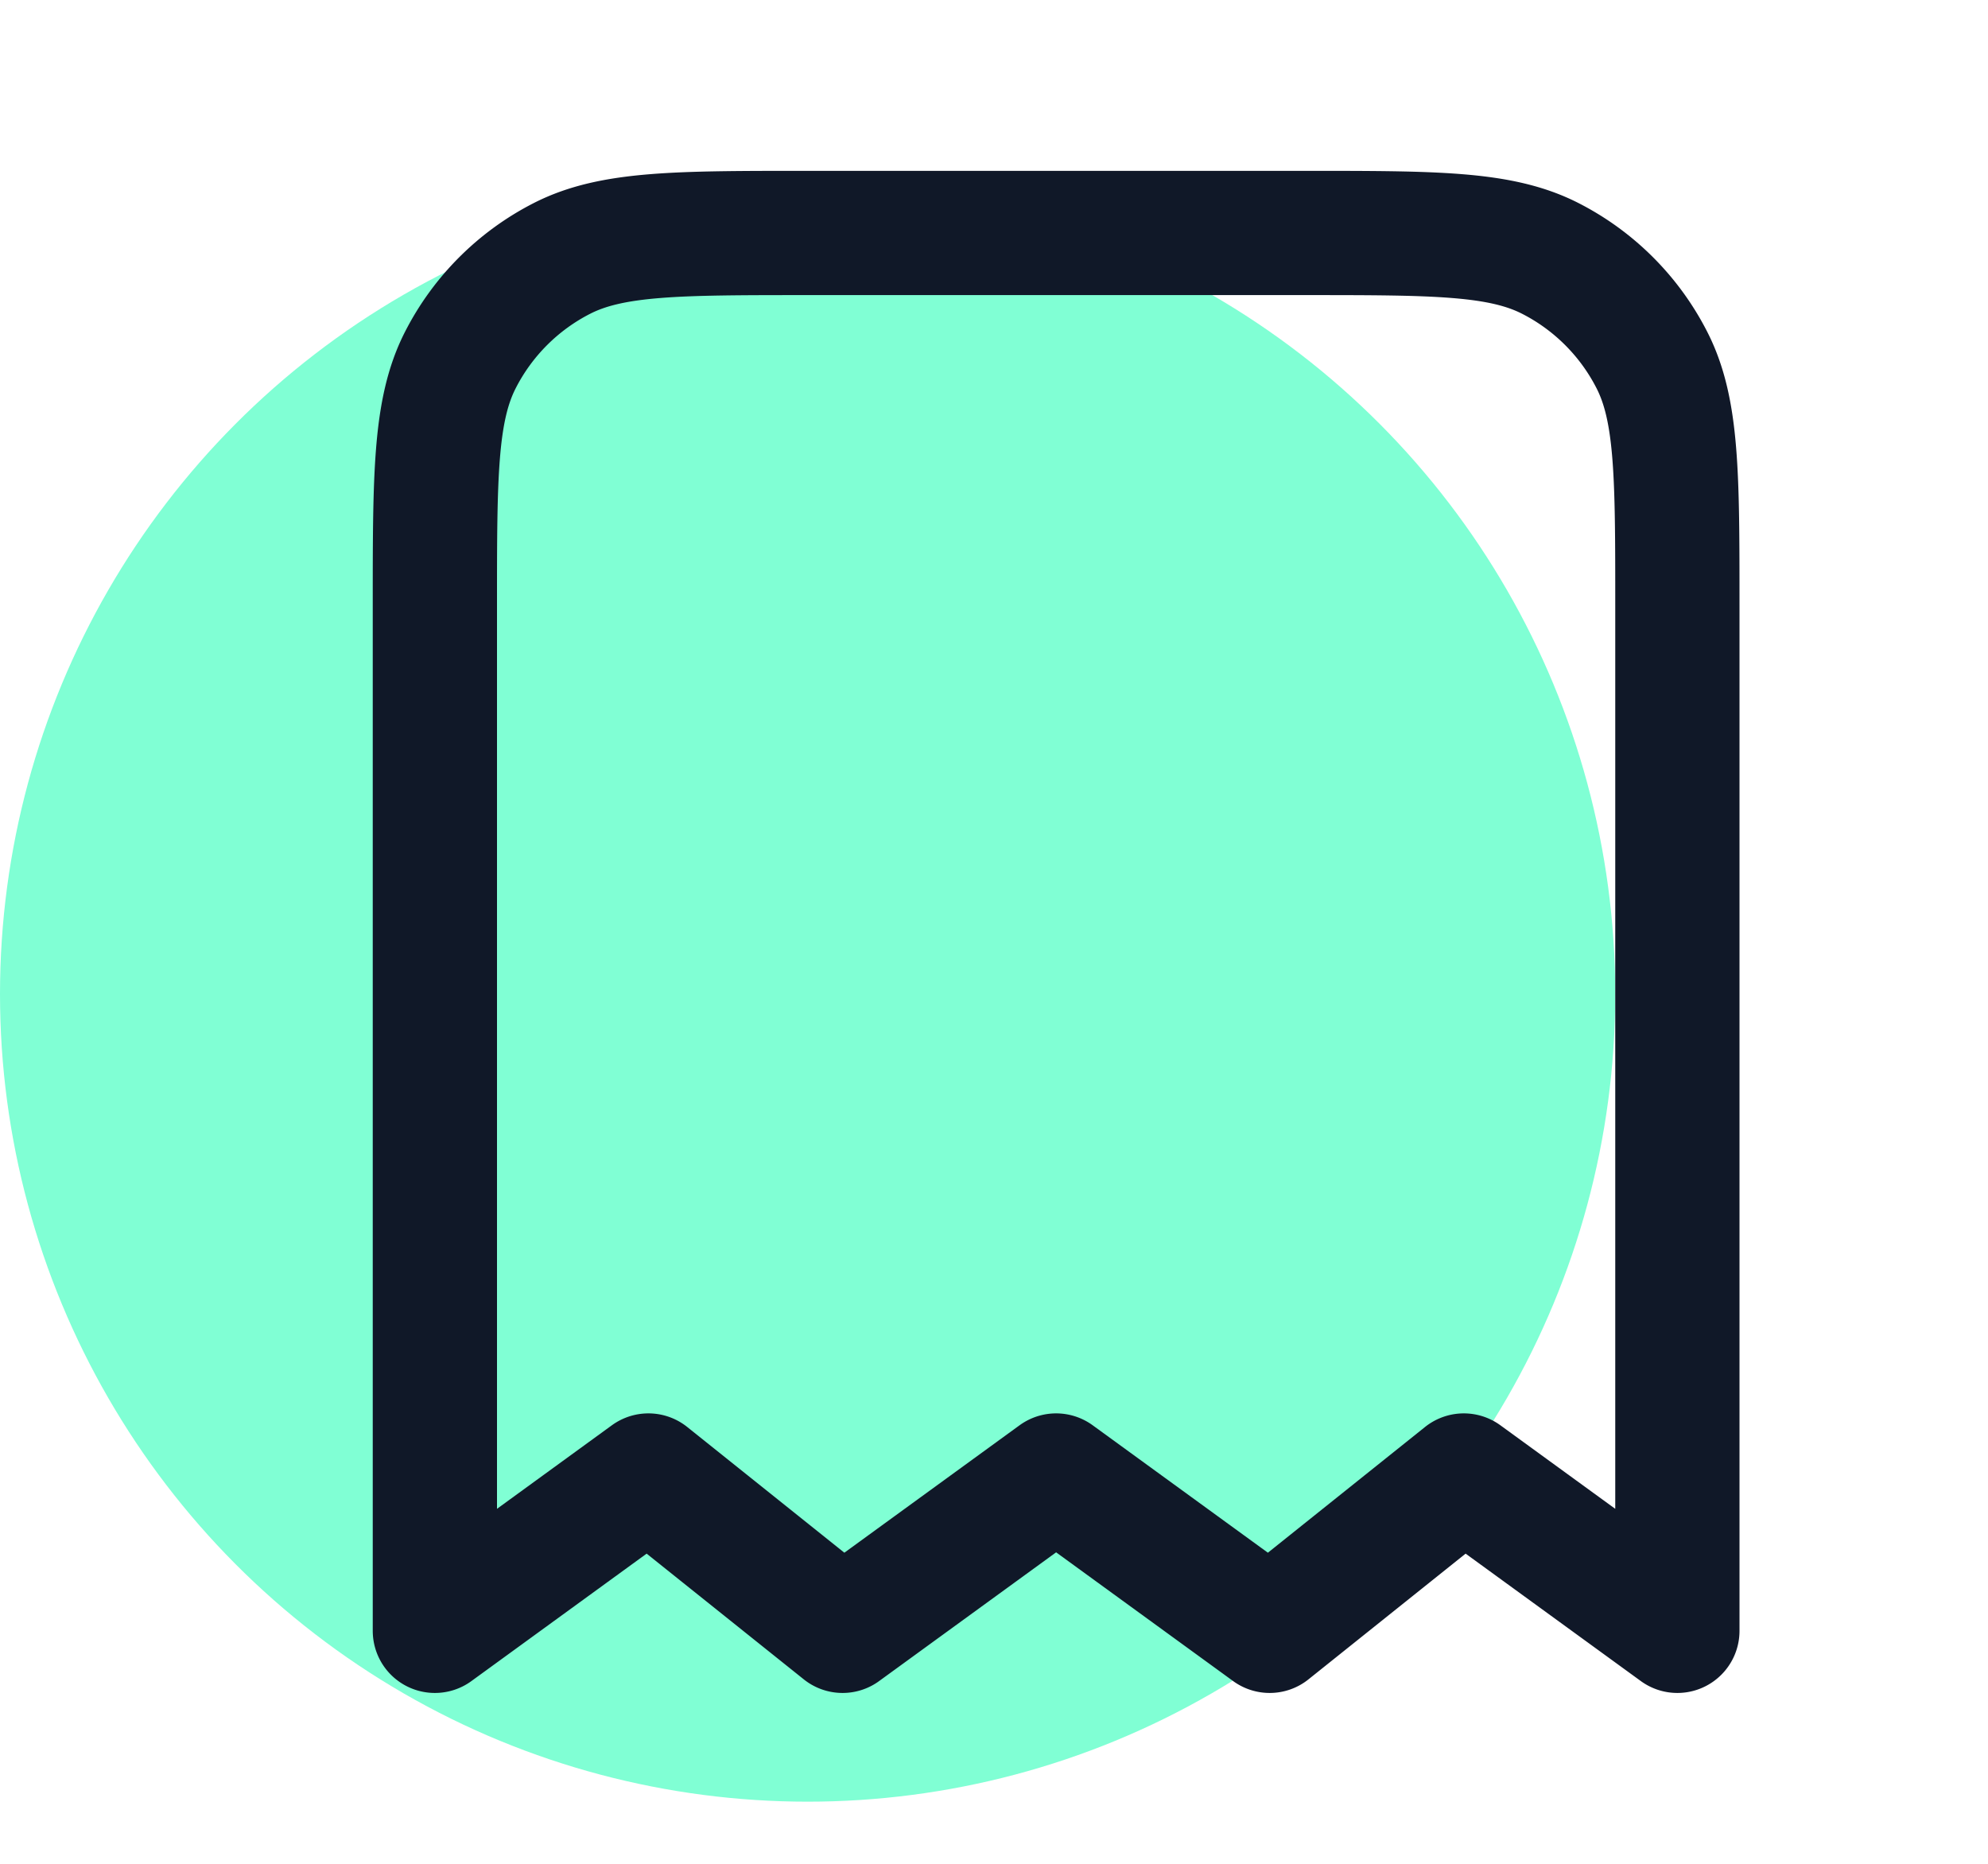
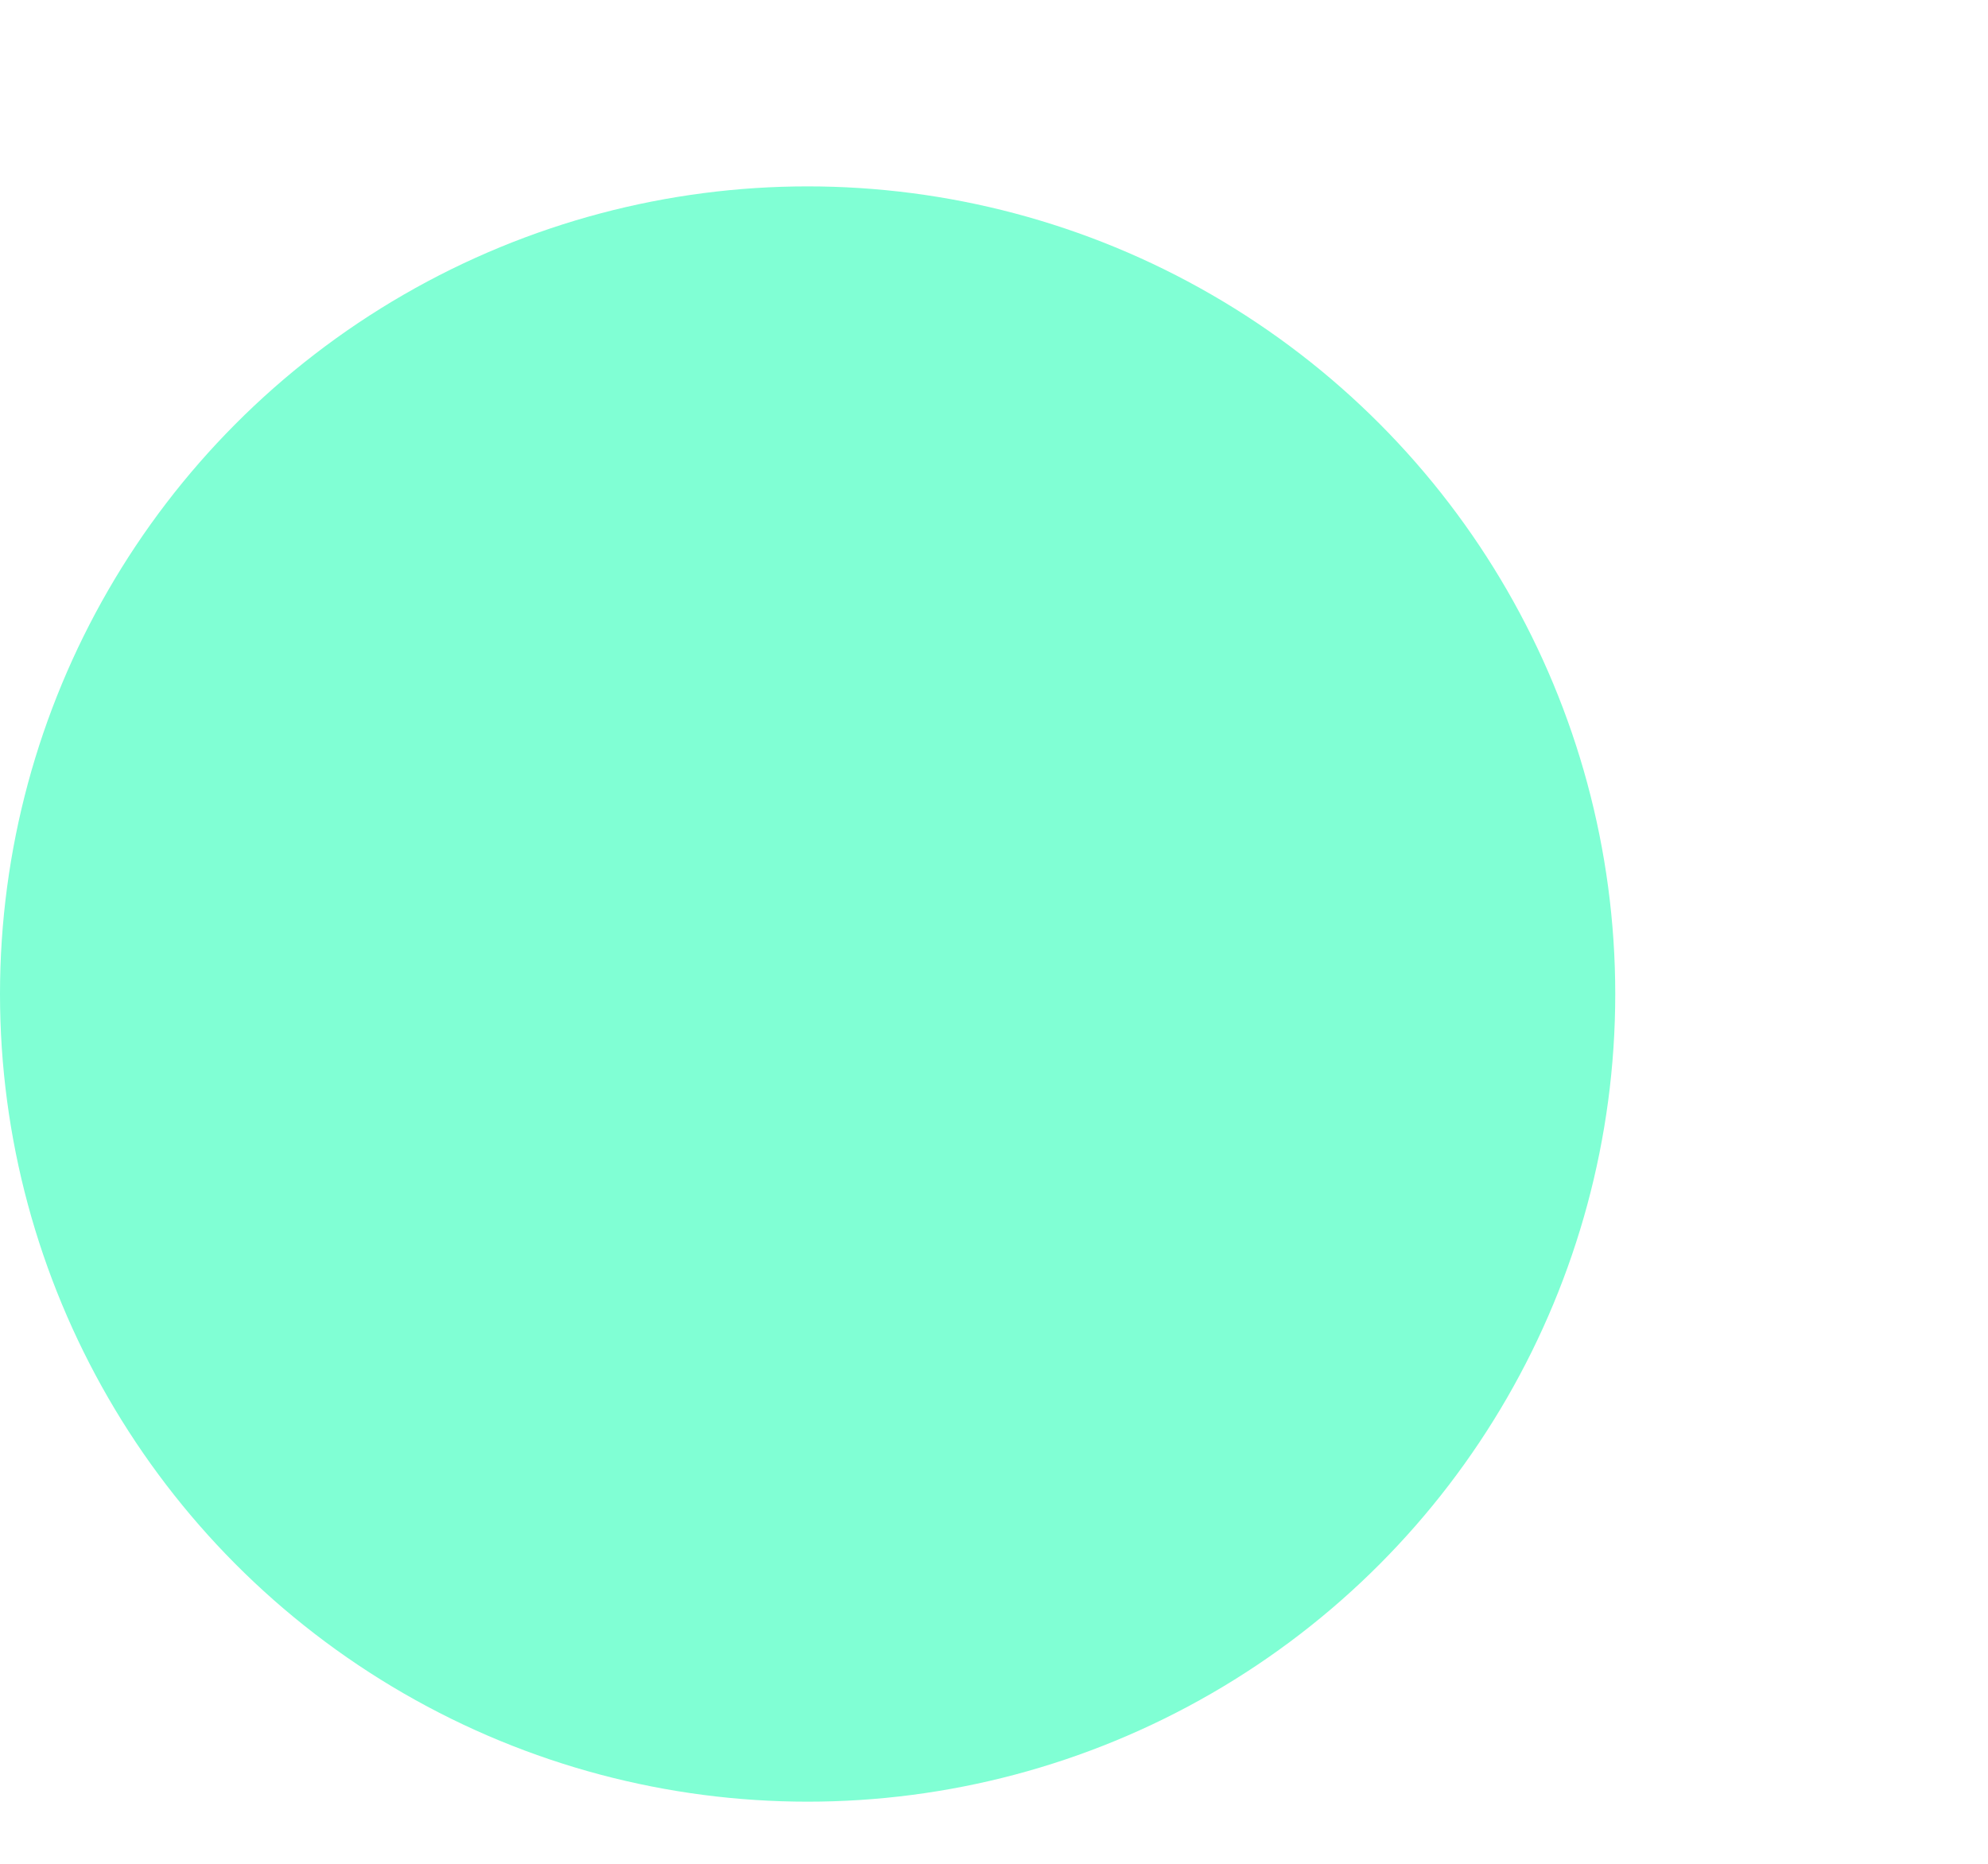
<svg xmlns="http://www.w3.org/2000/svg" width="64" height="60" fill="none">
  <circle cx="26" cy="32" r="26" fill="#80FFD4" />
-   <path stroke="#101828" stroke-linecap="round" stroke-linejoin="round" stroke-width="4" d="M14 19.5c0-4.2 0-6.3.818-7.905a7.5 7.5 0 0 1 3.277-3.278C19.7 7.5 21.8 7.5 26 7.5h16c4.2 0 6.3 0 7.905.817a7.5 7.5 0 0 1 3.277 3.278C54 13.2 54 15.3 54 19.5v33l-6.875-5-6.25 5-6.875-5-6.875 5-6.25-5-6.875 5v-33Z" />
</svg>